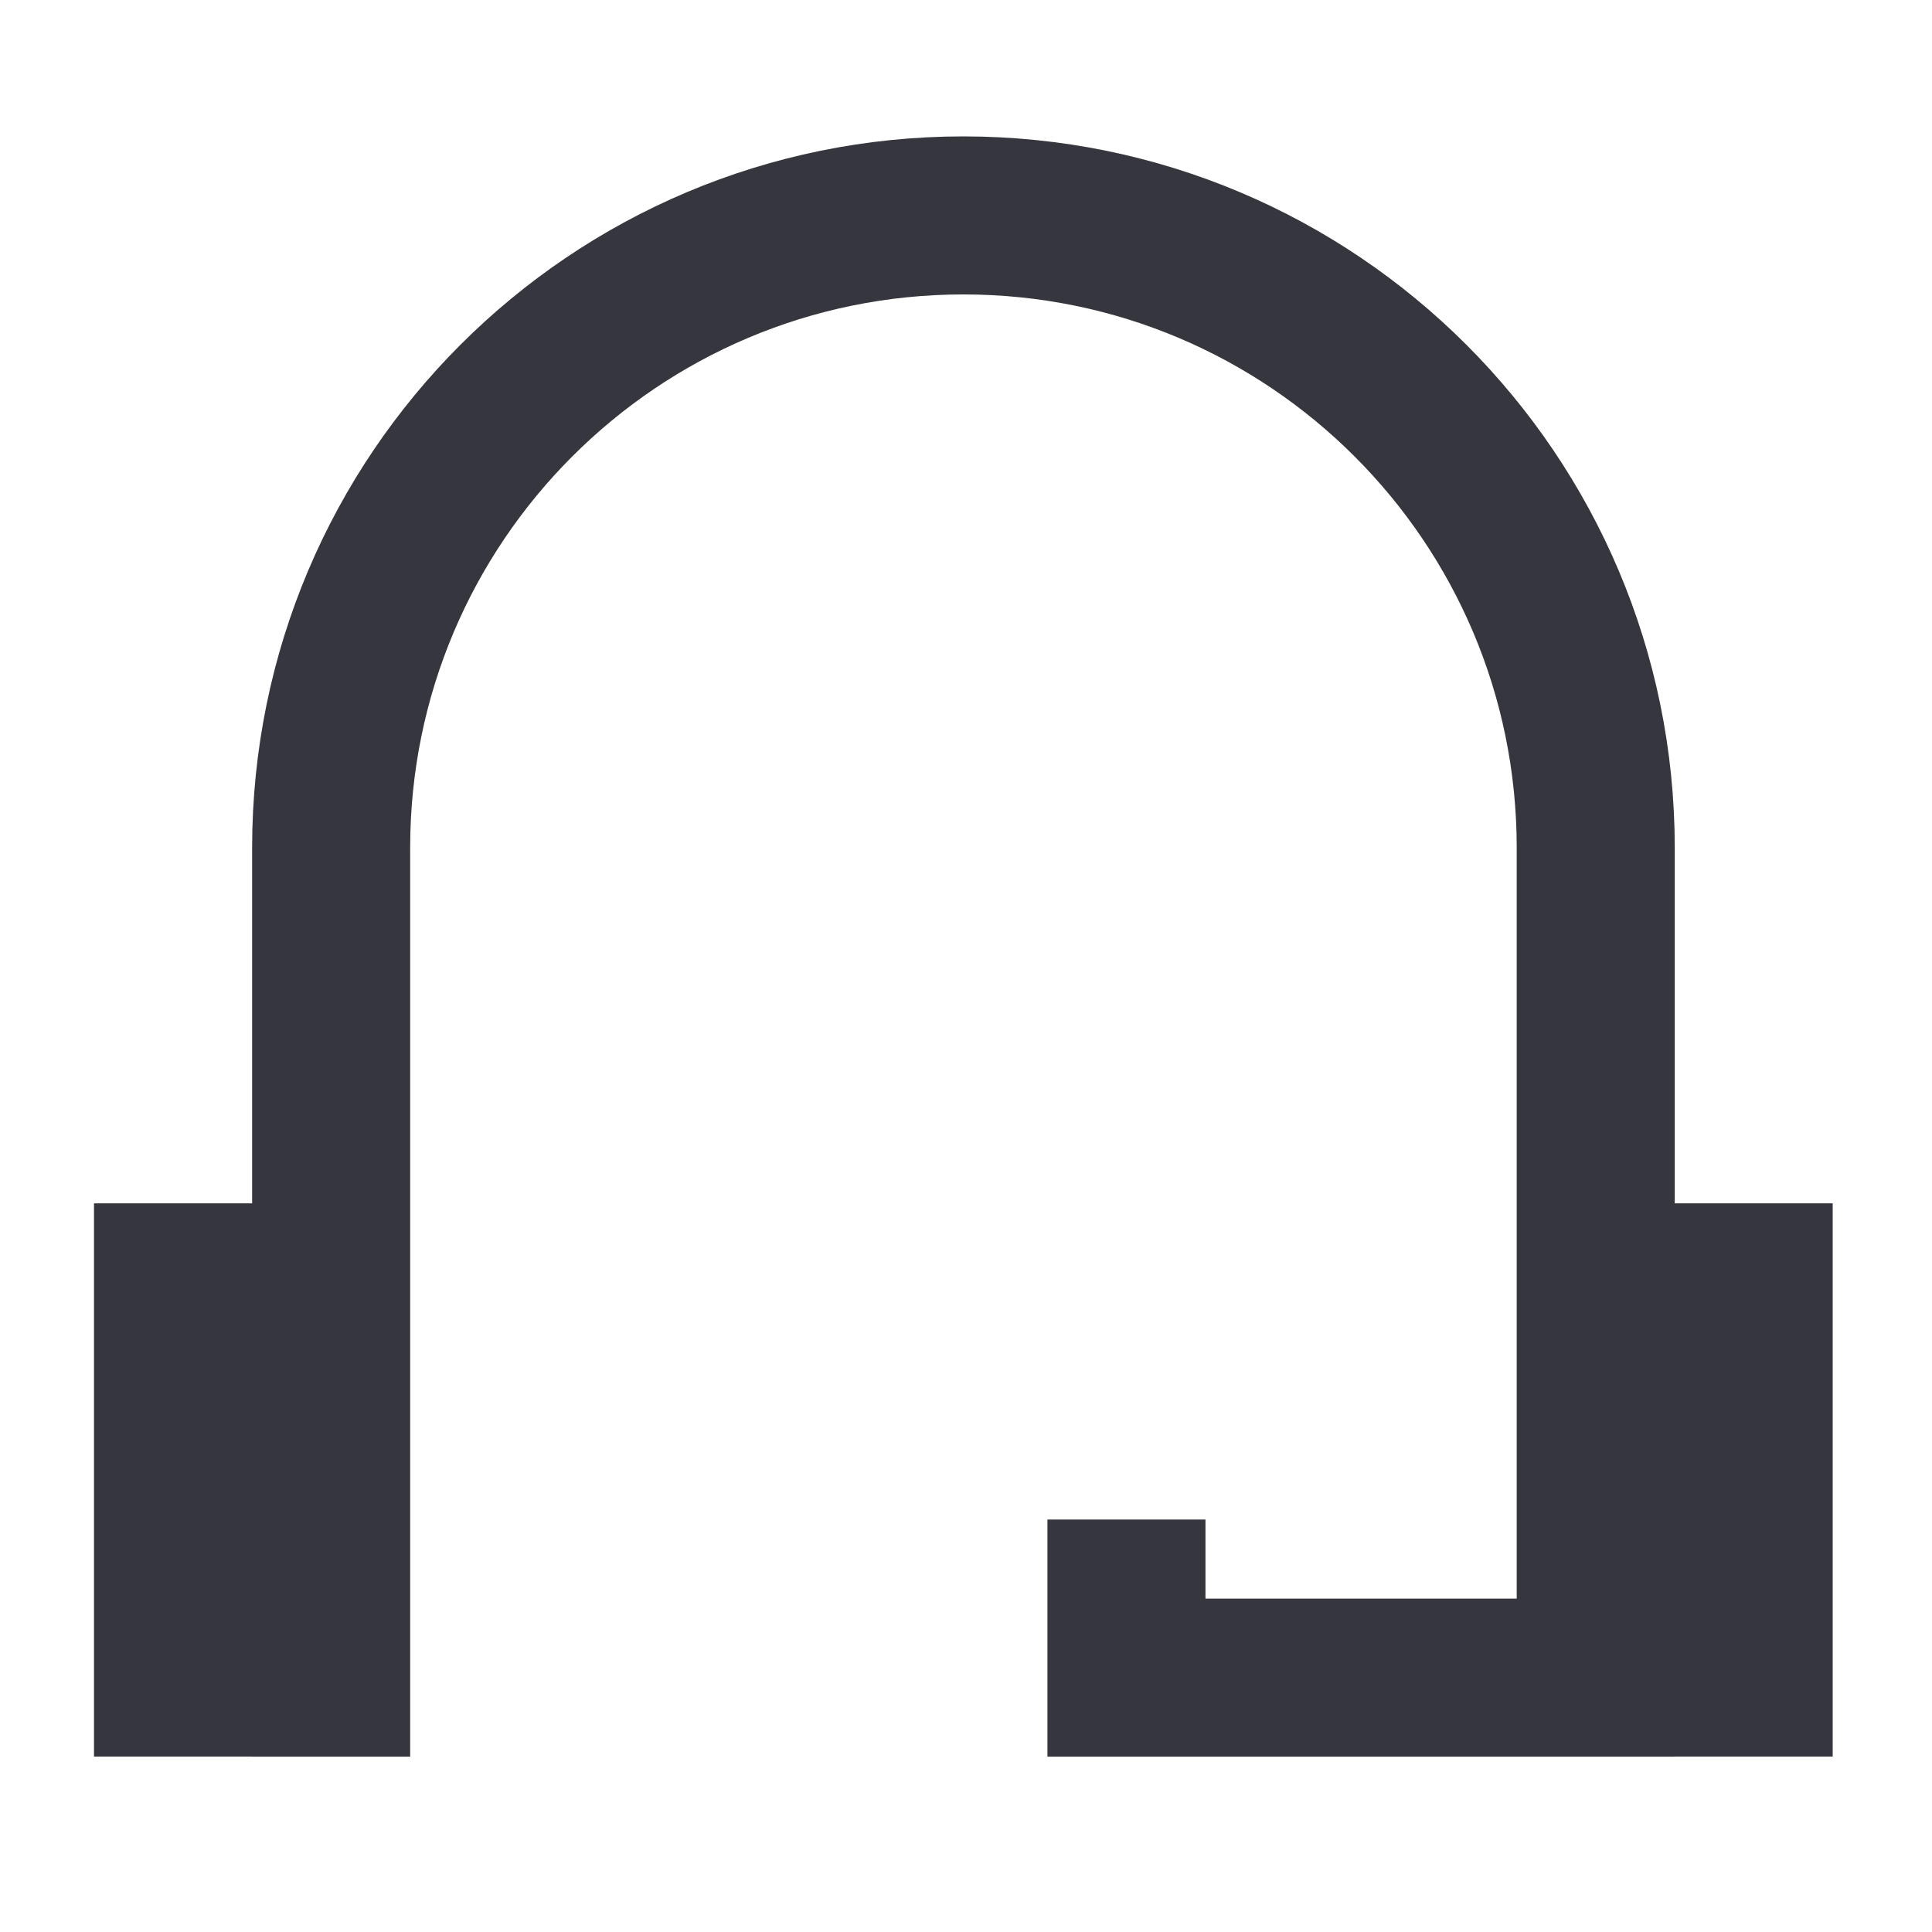
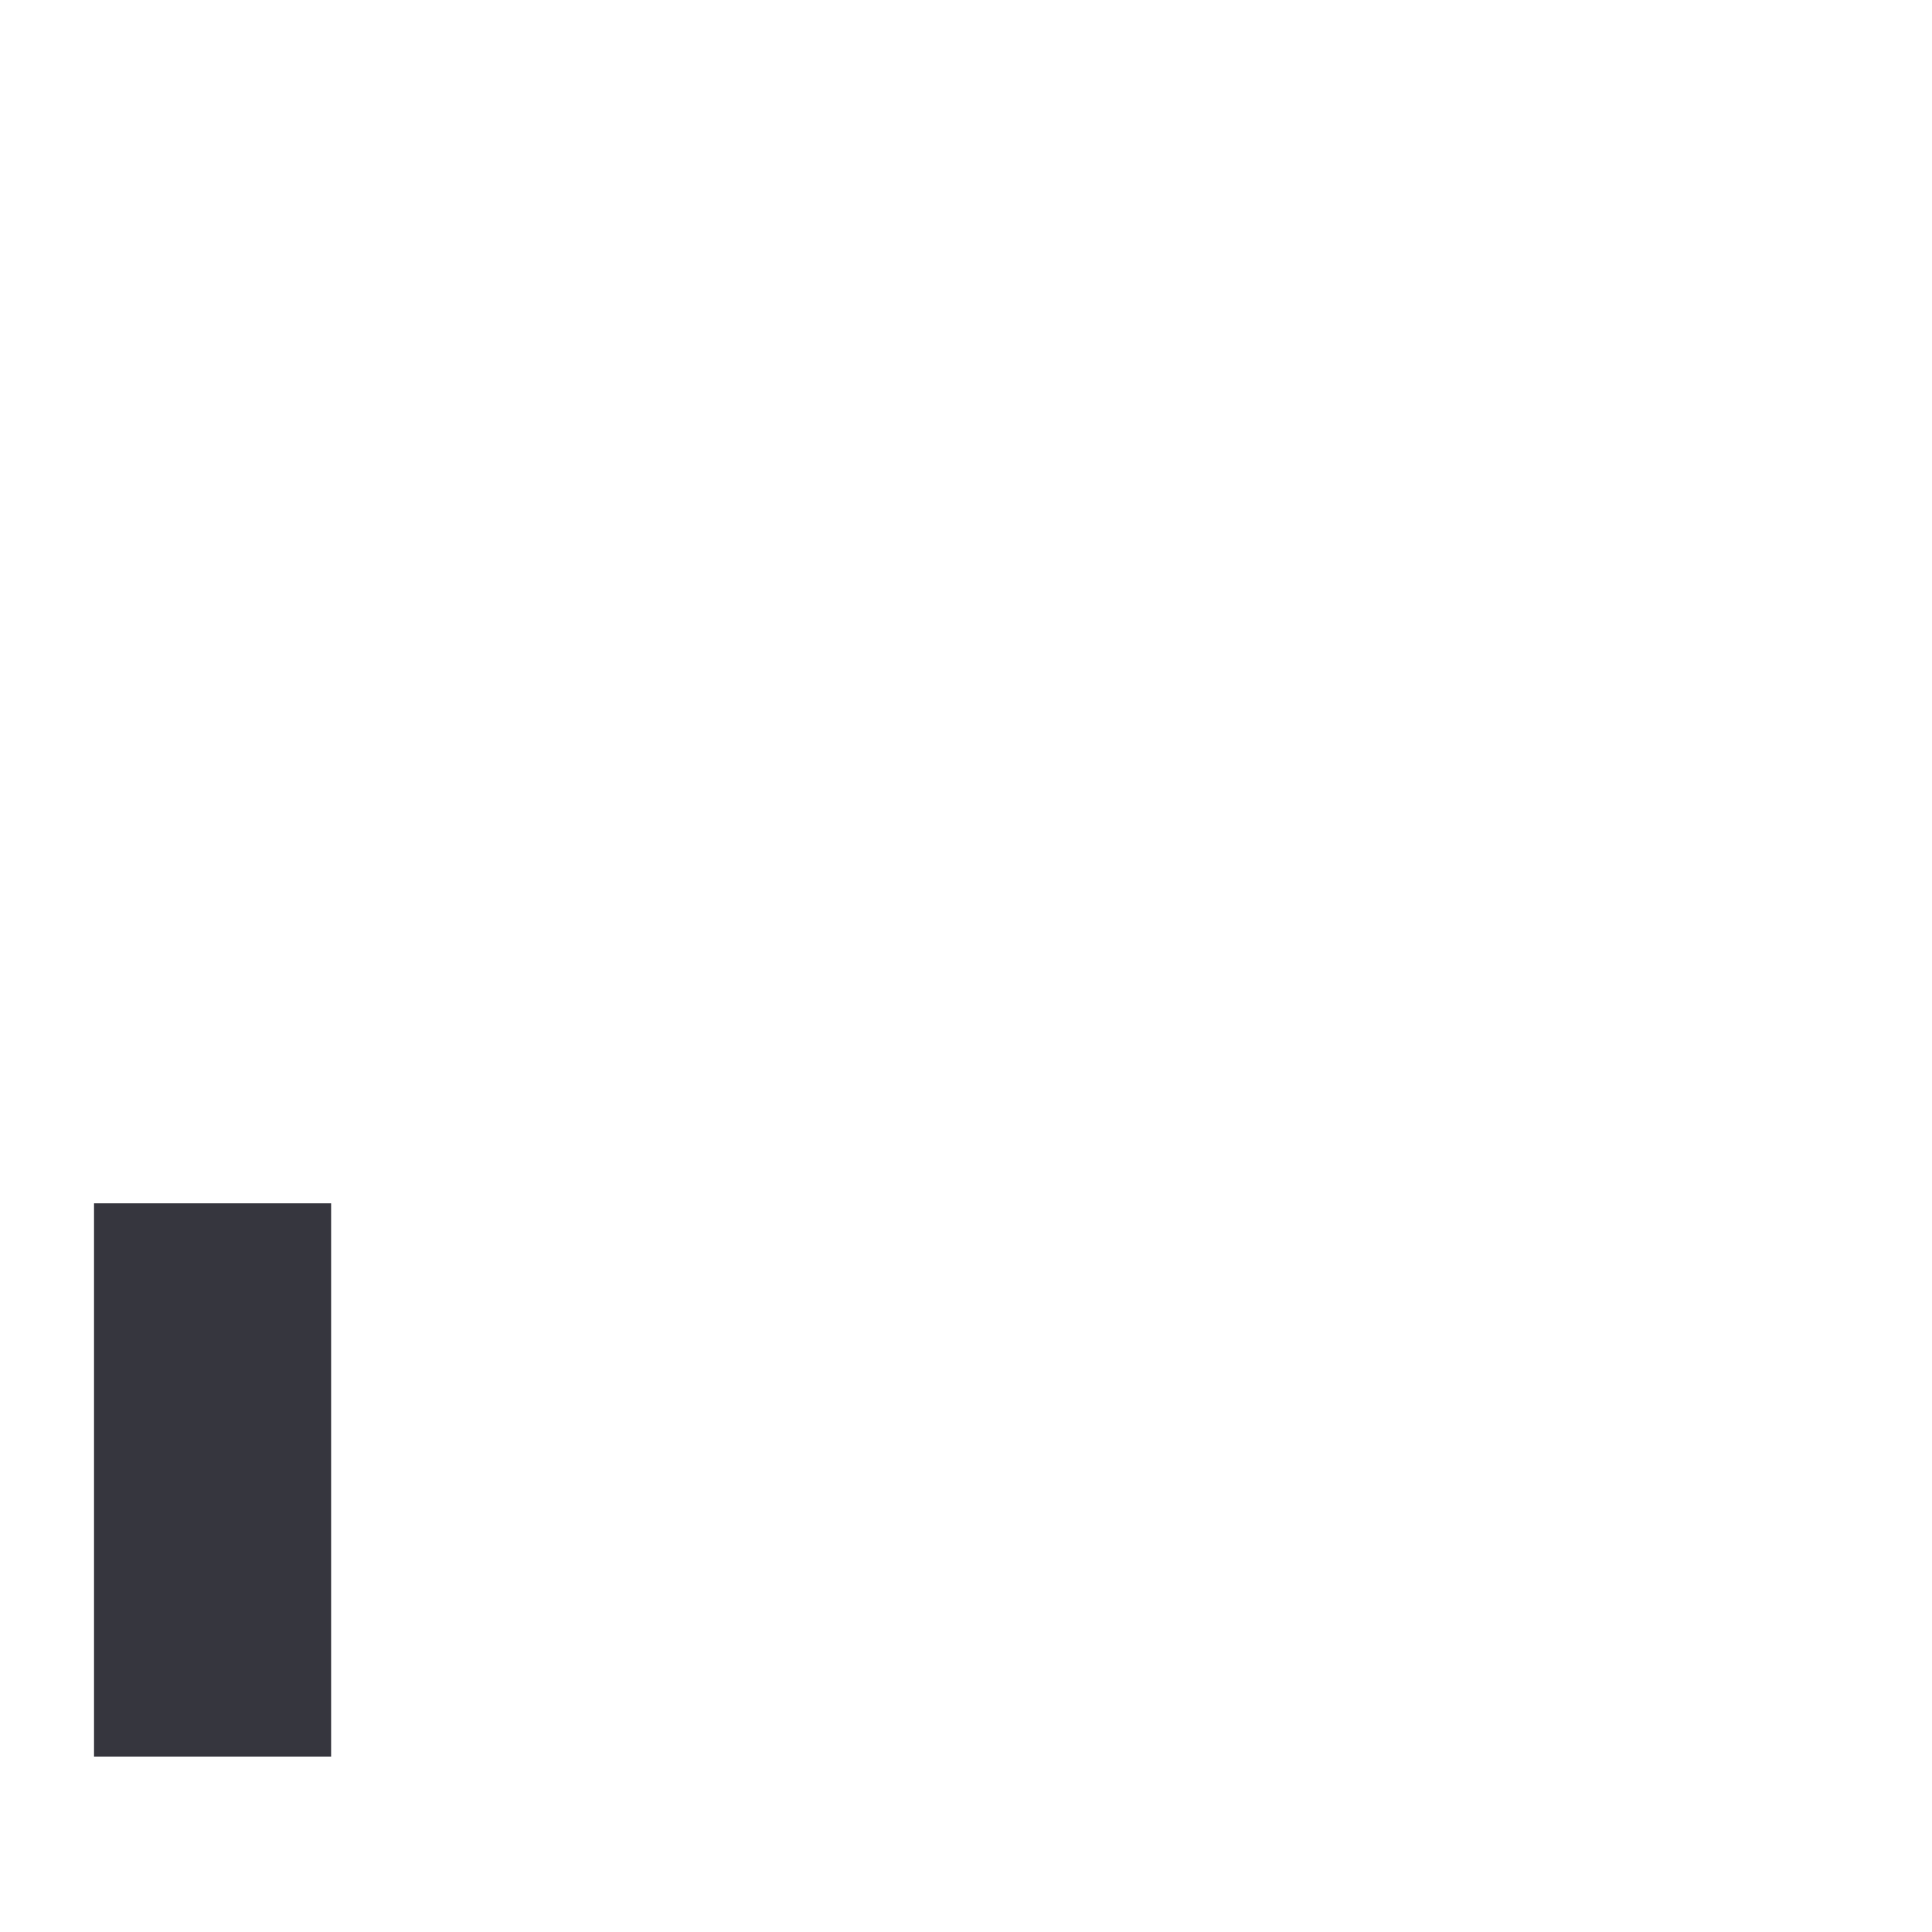
<svg xmlns="http://www.w3.org/2000/svg" width="20" height="20" viewBox="0 0 20 20" fill="none">
  <g clip-path="url(#clip0_8491_19130)">
    <rect x="0.973" y="12.457" width="2.455" height="5.727" fill="#36363E" />
-     <path d="M16.518 12.457H18.972V18.184H16.518V12.457Z" fill="#36363E" />
-     <path d="M3.428 18.185V8.776C3.428 5.161 6.358 2.23 9.973 2.23V2.23C13.588 2.23 16.519 5.161 16.519 8.776V17.367H11.661V15.73" stroke="#36363E" stroke-width="1.636" />
  </g>
  <defs>
    <clipPath id="clip0_8491_19130">
      <rect width="19.636" height="19.636" fill="white" transform="translate(0.154 0.184)" />
    </clipPath>
  </defs>
</svg>